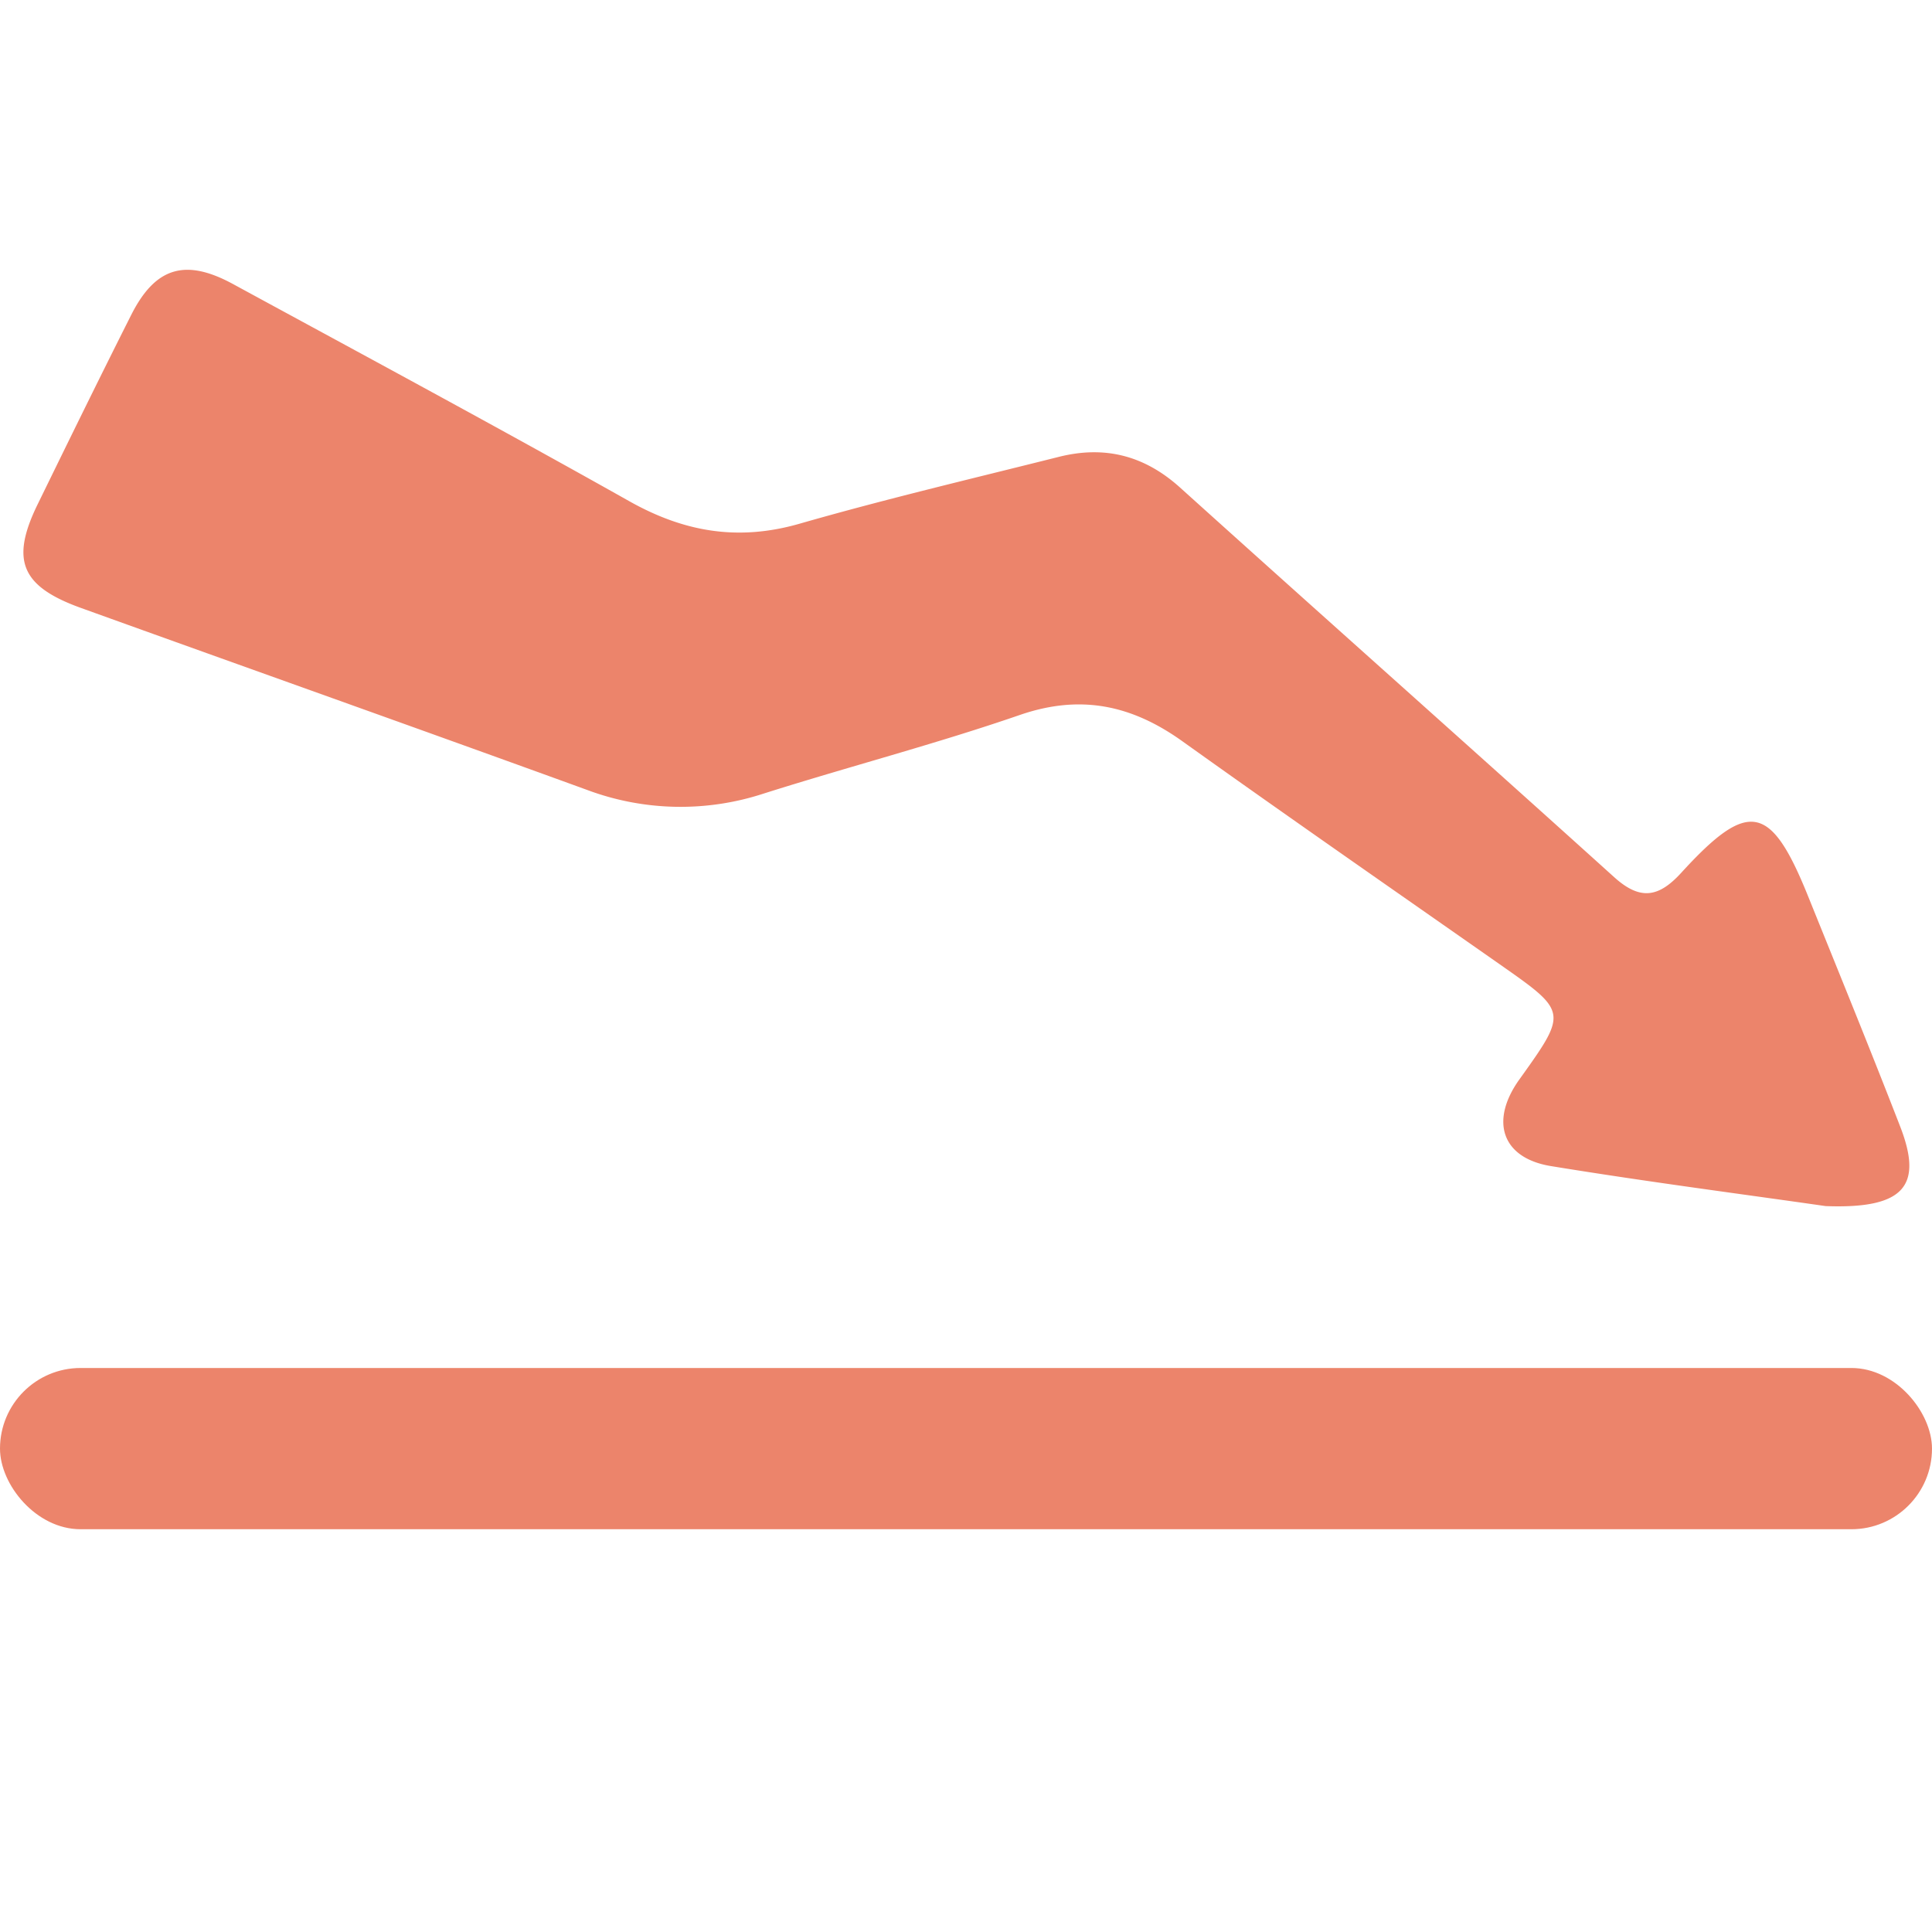
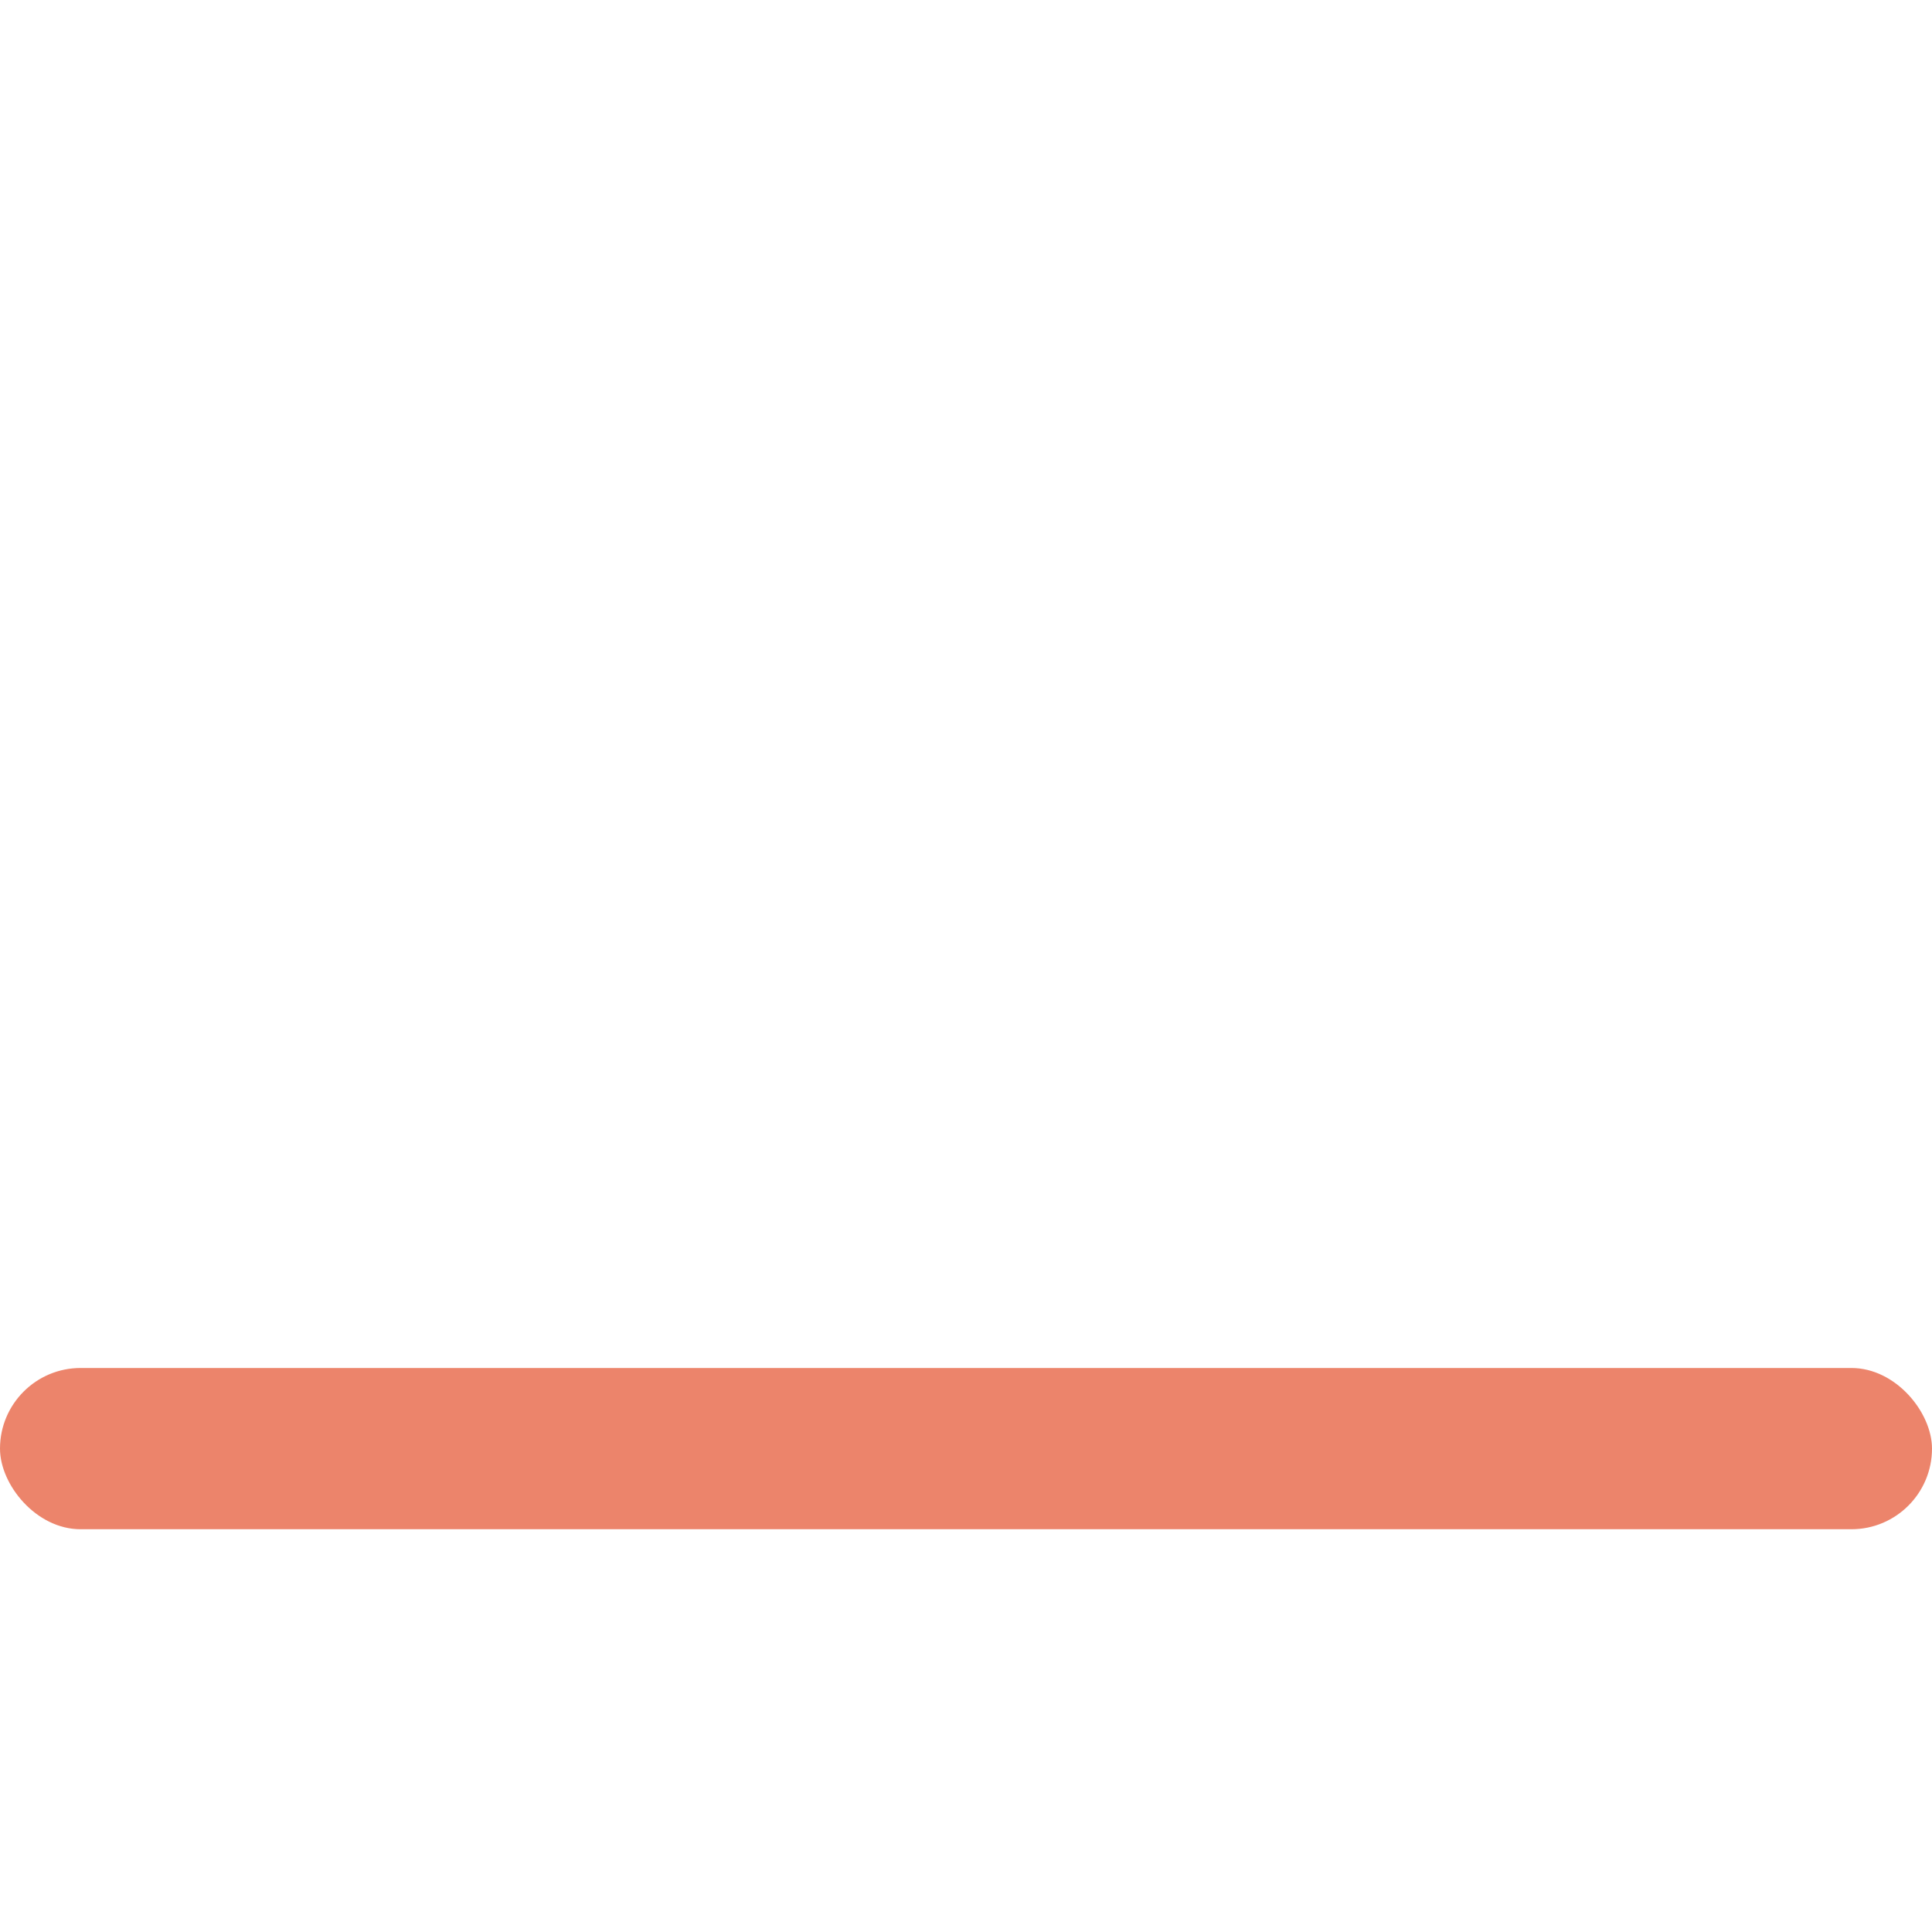
<svg xmlns="http://www.w3.org/2000/svg" id="Layer_1" data-name="Layer 1" viewBox="0 0 300 300">
  <defs>
    <style>.cls-1{fill:#ec846b;}</style>
  </defs>
-   <path class="cls-1" d="M283.47,187.28c-12.57-1.81-27.65-3.76-42.64-6.21-7.64-1.25-9.51-7-4.92-13.43,7.53-10.52,7.52-10.51-3-17.88-16.45-11.52-33-23-49.3-34.65-7.87-5.63-15.82-7.35-25.28-4.08-13.08,4.51-26.49,8-39.7,12.18a41.42,41.42,0,0,1-27.49-.56C64.92,113.12,38.64,103.8,12.4,94.34,3.25,91,1.62,86.94,5.86,78.28c4.8-9.82,9.6-19.63,14.52-29.39,3.74-7.4,8.39-8.81,15.79-4.79C56.73,55.28,77.34,66.37,97.74,77.84c8.49,4.77,16.86,6.21,26.35,3.5,13.3-3.82,26.79-7,40.21-10.37,7.15-1.83,13.35-.29,18.92,4.72,22.45,20.24,45.05,40.31,67.49,60.57,4,3.58,6.85,3.09,10.33-.71,10.45-11.45,13.91-10.77,19.7,3.57,4.82,11.94,9.69,23.86,14.34,35.86C298.59,184.07,295.78,187.75,283.47,187.28Z" />
  <rect class="cls-1" y="212.42" width="300" height="25.04" rx="12.52" />
</svg>